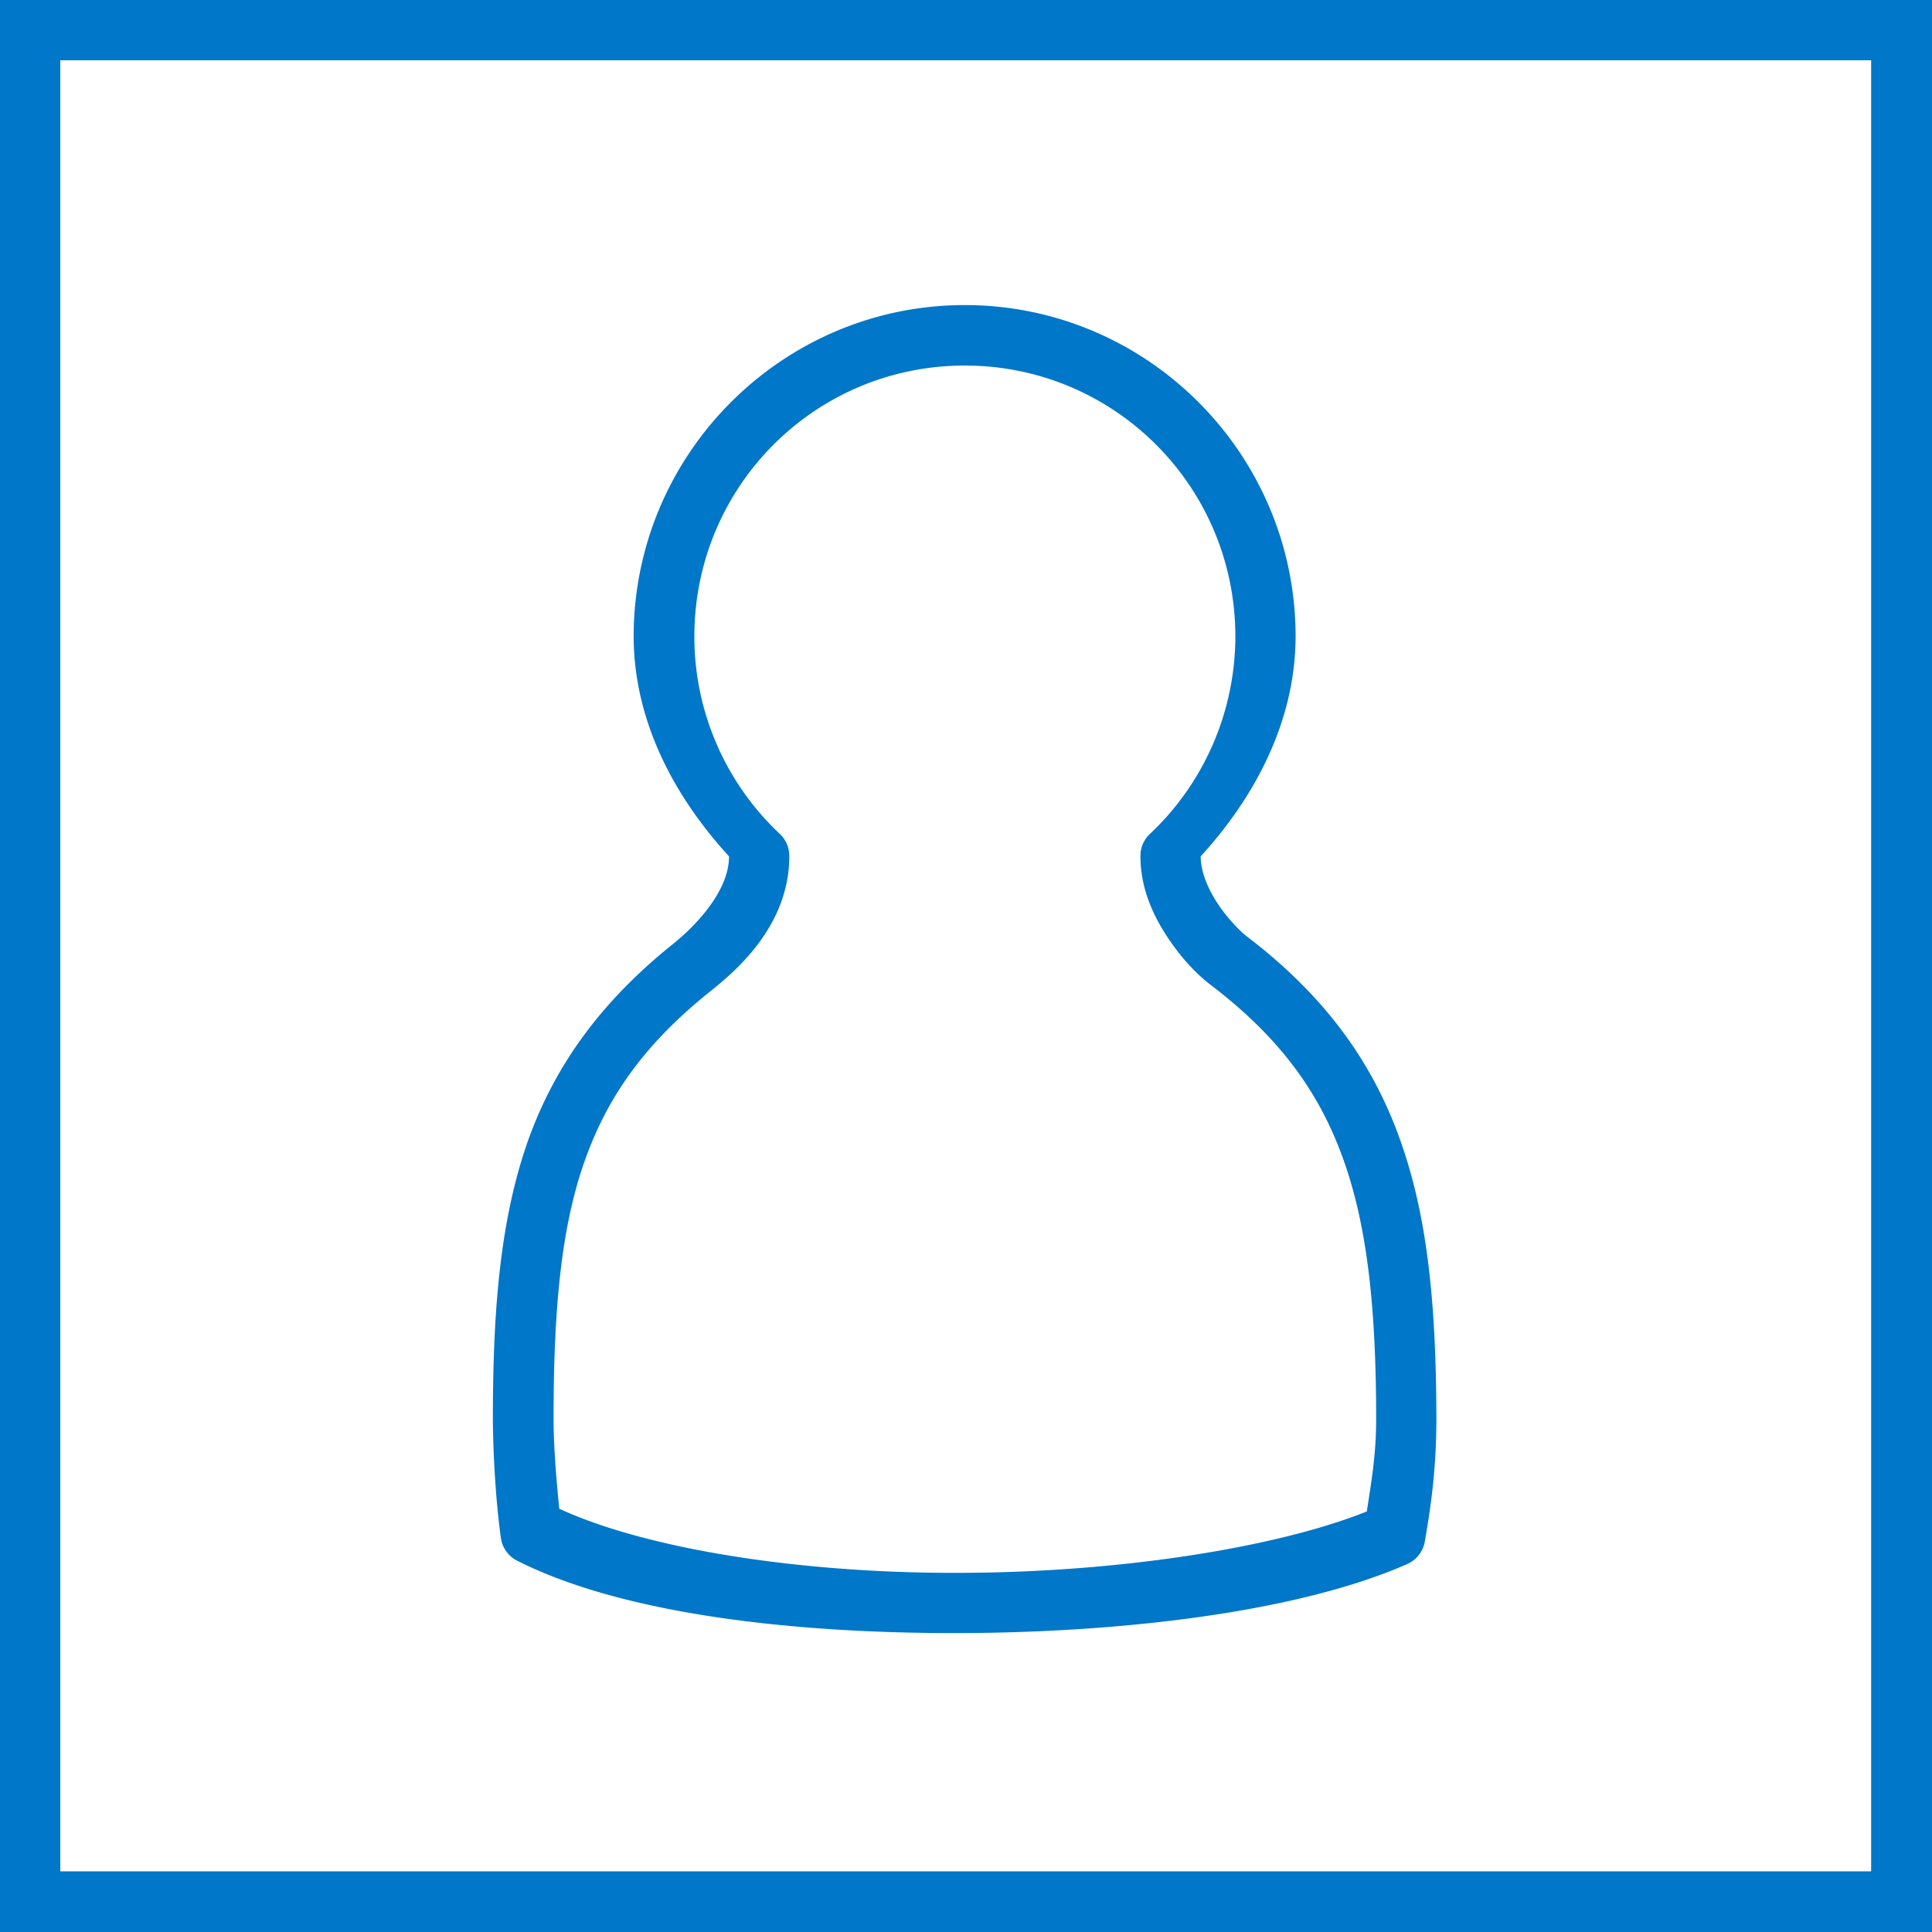
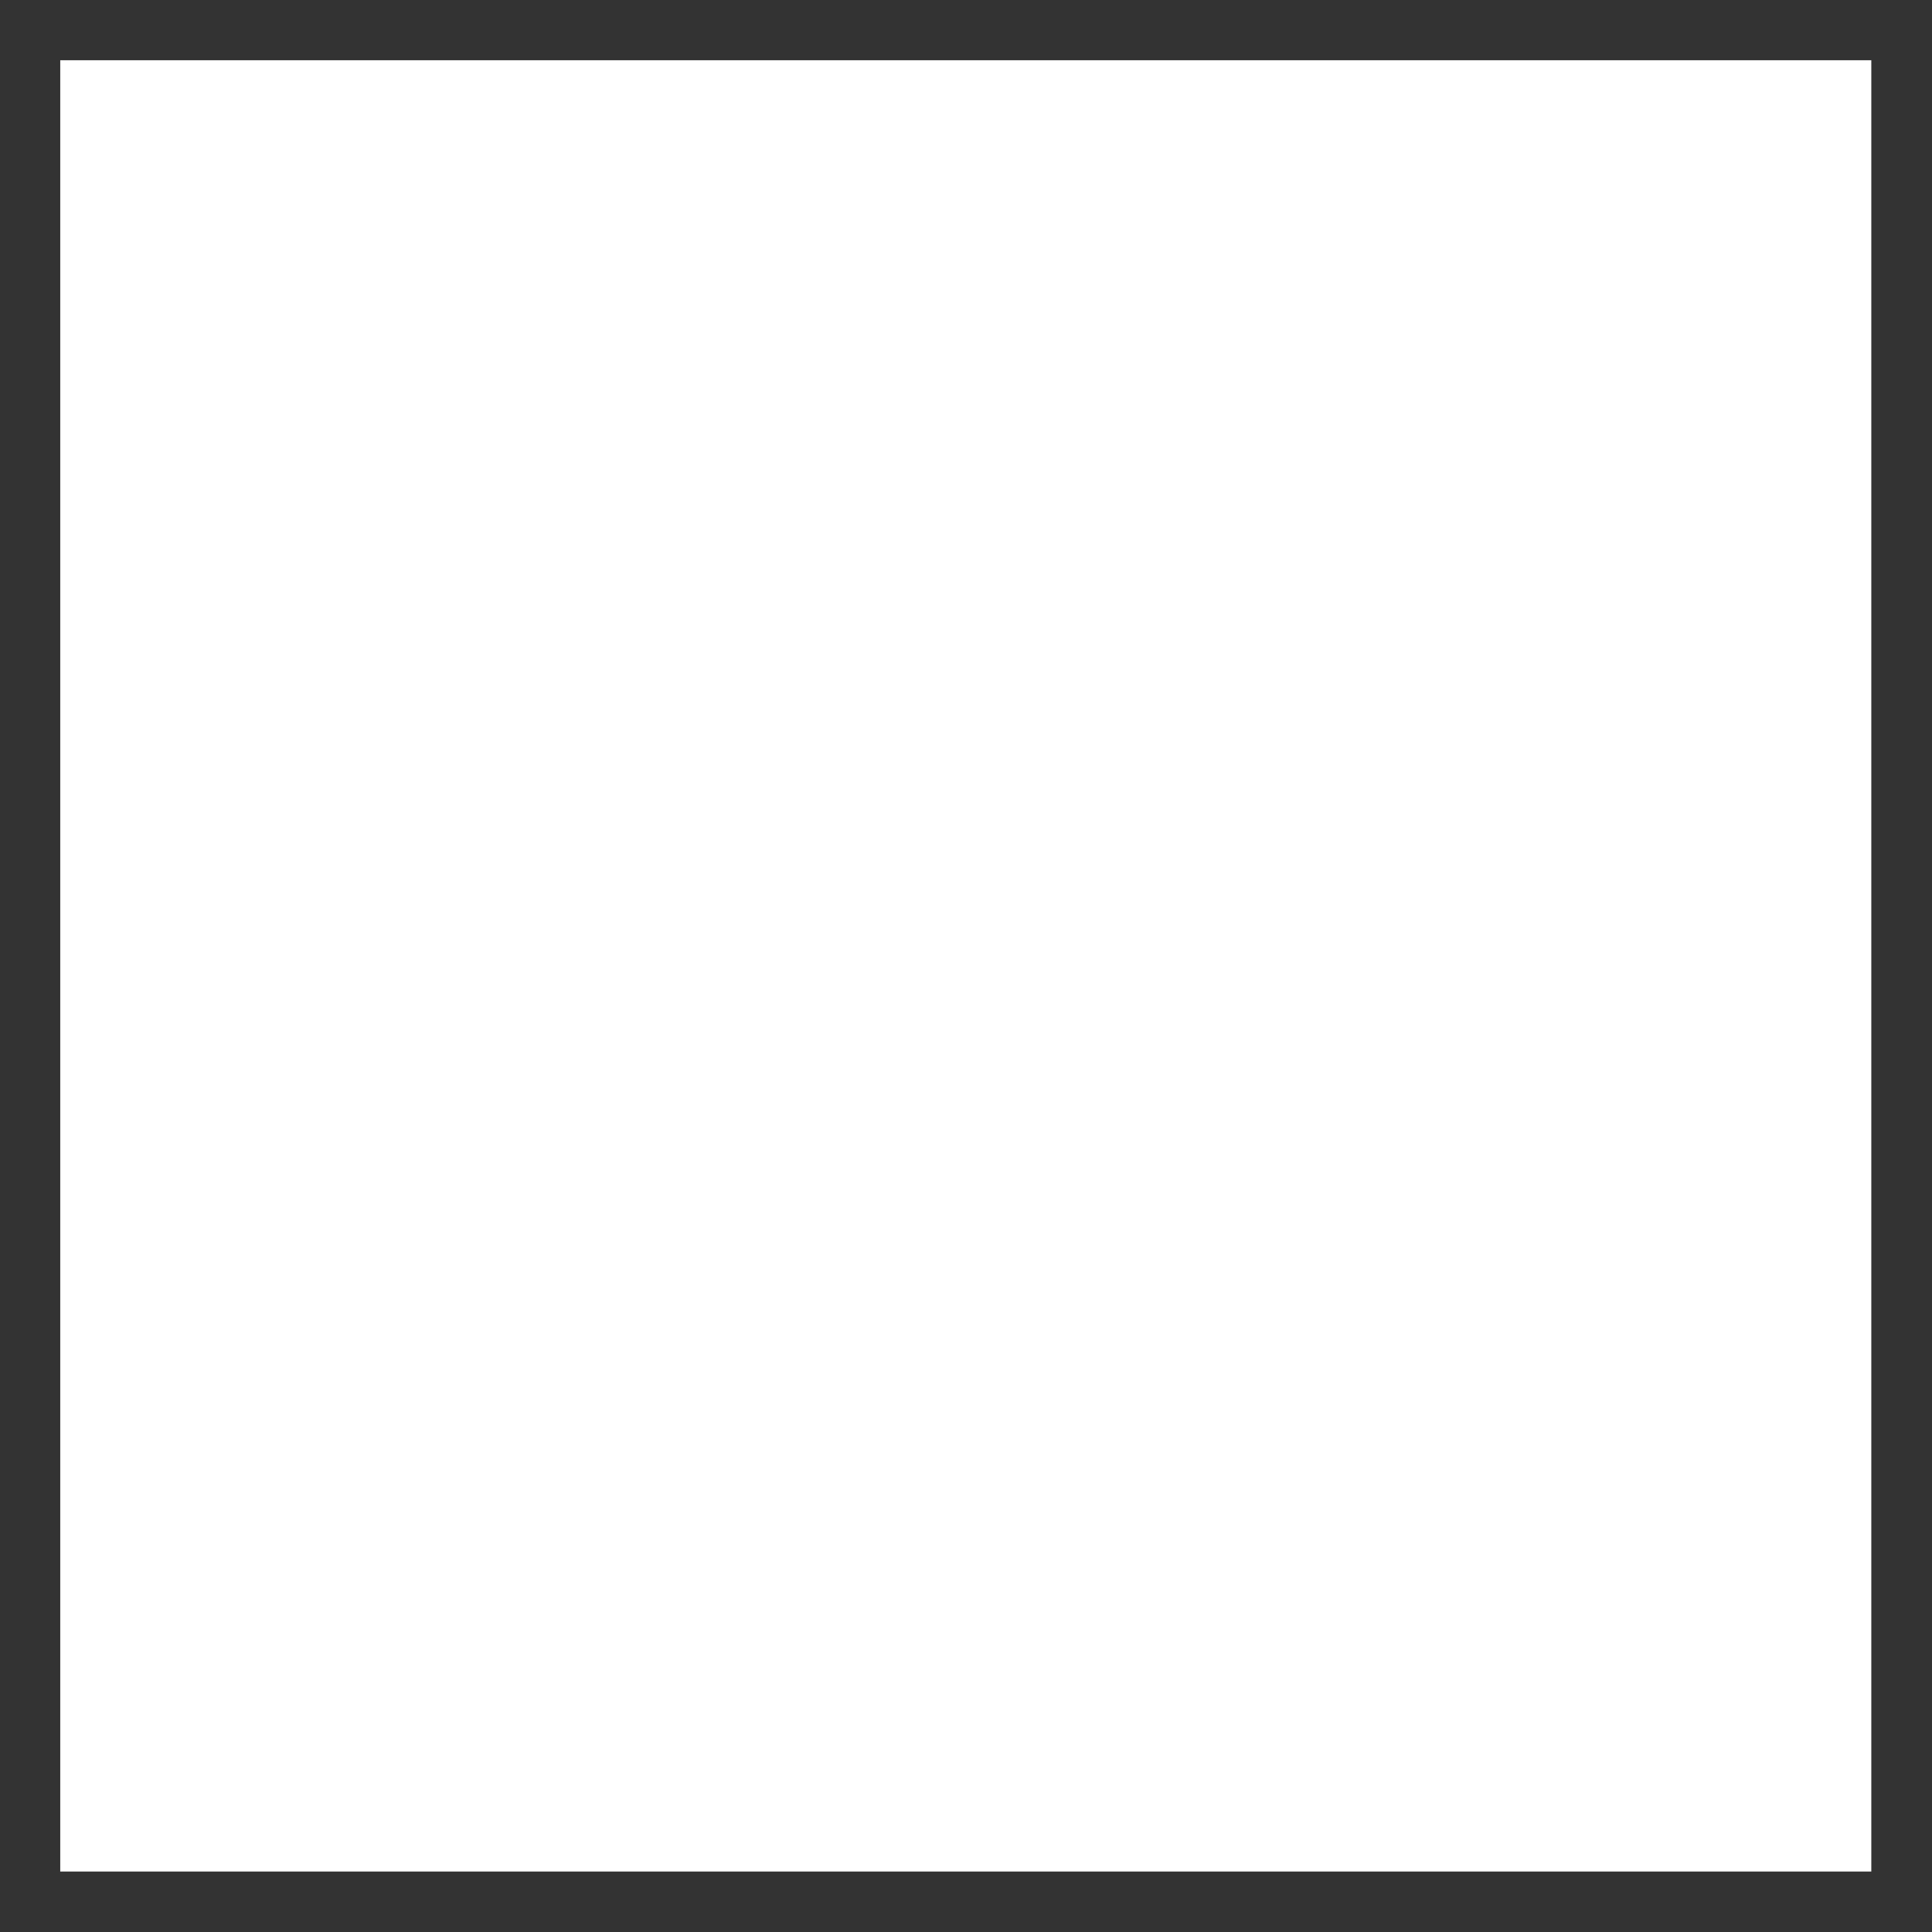
<svg xmlns="http://www.w3.org/2000/svg" xmlns:ns1="http://www.inkscape.org/namespaces/inkscape" xmlns:ns2="http://sodipodi.sourceforge.net/DTD/sodipodi-0.dtd" width="32" height="32" viewBox="0 0 8.467 8.467" version="1.1" id="svg8" ns1:version="0.92.3 (2405546, 2018-03-11)" ns2:docname="user.svg">
  <rect x="0" y="0" width="8.467" height="8.467" fill="#333333" stroke="none" />
  <defs id="defs2" />
  <ns2:namedview id="base" pagecolor="#ffffff" bordercolor="#666666" borderopacity="1.0" ns1:pageopacity="0.0" ns1:pageshadow="2" ns1:zoom="0.845031740066" ns1:cx="294.835984828" ns1:cy="-255.051136826" ns1:document-units="px" ns1:current-layer="layer1" showgrid="true" units="px" ns1:window-width="1920" ns1:window-height="1080" ns1:window-x="0" ns1:window-y="0" ns1:window-maximized="0" fit-margin-top="0" fit-margin-left="0" fit-margin-right="0" fit-margin-bottom="0">
    <ns1:grid type="xygrid" id="grid10" originx="-36.786" originy="-145.785" />
  </ns2:namedview>
  <g ns1:label="Layer 1" ns1:groupmode="layer" id="layer1" transform="translate(-36.786,-142.748)">
    <rect ns1:export-ydpi="96" ns1:export-xdpi="96" style="opacity:1;fill:#ffffff;fill-opacity:1;fill-rule:nonzero;stroke:none;stroke-width:0.794;stroke-linecap:square;stroke-linejoin:miter;stroke-miterlimit:4;stroke-dasharray:none;stroke-dashoffset:0;stroke-opacity:1;paint-order:fill markers stroke" id="rect69" width="7.937" height="7.938" x="37.05" y="143.012" />
-     <path ns1:export-ydpi="96" ns1:export-xdpi="96" id="path71" d="M 36.786,142.748 V 151.215 H 45.253 V 142.748 Z M 37.05,143.012 H 44.988 V 150.95 H 37.05 Z" style="opacity:1;fill:#0077c8;fill-opacity:1;fill-rule:nonzero;stroke:none;stroke-width:0.794;stroke-linecap:square;stroke-linejoin:miter;stroke-miterlimit:4;stroke-dasharray:none;stroke-dashoffset:0;stroke-opacity:1;paint-order:fill markers stroke" ns1:connector-curvature="0" />
-     <path style="color:#000000;font-style:normal;font-variant:normal;font-weight:normal;font-stretch:normal;font-size:medium;line-height:normal;font-family:sans-serif;font-variant-ligatures:normal;font-variant-position:normal;font-variant-caps:normal;font-variant-numeric:normal;font-variant-alternates:normal;font-feature-settings:normal;text-indent:0;text-align:start;text-decoration:none;text-decoration-line:none;text-decoration-style:solid;text-decoration-color:#000000;letter-spacing:normal;word-spacing:normal;text-transform:none;writing-mode:lr-tb;direction:ltr;text-orientation:mixed;dominant-baseline:auto;baseline-shift:baseline;text-anchor:start;white-space:normal;shape-padding:0;clip-rule:nonzero;display:inline;overflow:visible;visibility:visible;opacity:1;isolation:auto;mix-blend-mode:normal;color-interpolation:sRGB;color-interpolation-filters:linearRGB;solid-color:#000000;solid-opacity:1;vector-effect:none;fill:#0077c8;fill-opacity:1;fill-rule:nonzero;stroke:none;stroke-width:0.265;stroke-linecap:round;stroke-linejoin:round;stroke-miterlimit:4;stroke-dasharray:none;stroke-dashoffset:0;stroke-opacity:1;paint-order:markers fill stroke;color-rendering:auto;image-rendering:auto;shape-rendering:auto;text-rendering:auto;enable-background:accumulate" d="M 41.014,144.085 C 40.215,144.085 39.563,144.737 39.563,145.538 C 39.564,145.903 39.736,146.234 39.981,146.501 C 39.981,146.661 39.82,146.818 39.733,146.887 C 39.409,147.147 39.205,147.436 39.09,147.776 C 38.976,148.116 38.946,148.501 38.946,148.969 C 38.947,149.125 38.959,149.329 38.981,149.487 A 0.132,0.132 0 0 0 39.051,149.587 C 39.51,149.82 40.256,149.908 41.007,149.905 C 41.757,149.901 42.5,149.803 42.954,149.602 A 0.132,0.132 0 0 0 43.03,149.505 C 43.063,149.316 43.08,149.169 43.081,148.969 C 43.08,148.49 43.047,148.095 42.924,147.749 C 42.802,147.402 42.59,147.111 42.253,146.854 C 42.227,146.835 42.168,146.777 42.124,146.71 C 42.079,146.643 42.048,146.567 42.048,146.501 C 42.292,146.234 42.463,145.902 42.464,145.538 C 42.464,144.737 41.814,144.085 41.014,144.085 Z M 41.014,144.35 C 41.67,144.35 42.2,144.88 42.2,145.538 C 42.199,145.866 42.064,146.179 41.825,146.403 A 0.132,0.132 0 0 0 41.784,146.501 C 41.784,146.641 41.84,146.761 41.903,146.856 C 41.966,146.951 42.034,147.02 42.09,147.063 C 42.395,147.295 42.57,147.536 42.676,147.837 C 42.782,148.137 42.817,148.503 42.817,148.969 C 42.817,149.12 42.797,149.236 42.776,149.372 C 42.384,149.529 41.703,149.638 41.005,149.641 C 40.304,149.645 39.623,149.538 39.237,149.36 C 39.224,149.232 39.212,149.085 39.212,148.967 C 39.212,148.512 39.241,148.154 39.34,147.86 C 39.44,147.565 39.604,147.329 39.897,147.094 C 39.998,147.013 40.245,146.813 40.245,146.501 A 0.132,0.132 0 0 0 40.204,146.403 C 39.965,146.179 39.829,145.866 39.829,145.538 C 39.829,144.88 40.358,144.35 41.014,144.35 Z" id="path105" ns1:connector-curvature="0" />
  </g>
</svg>